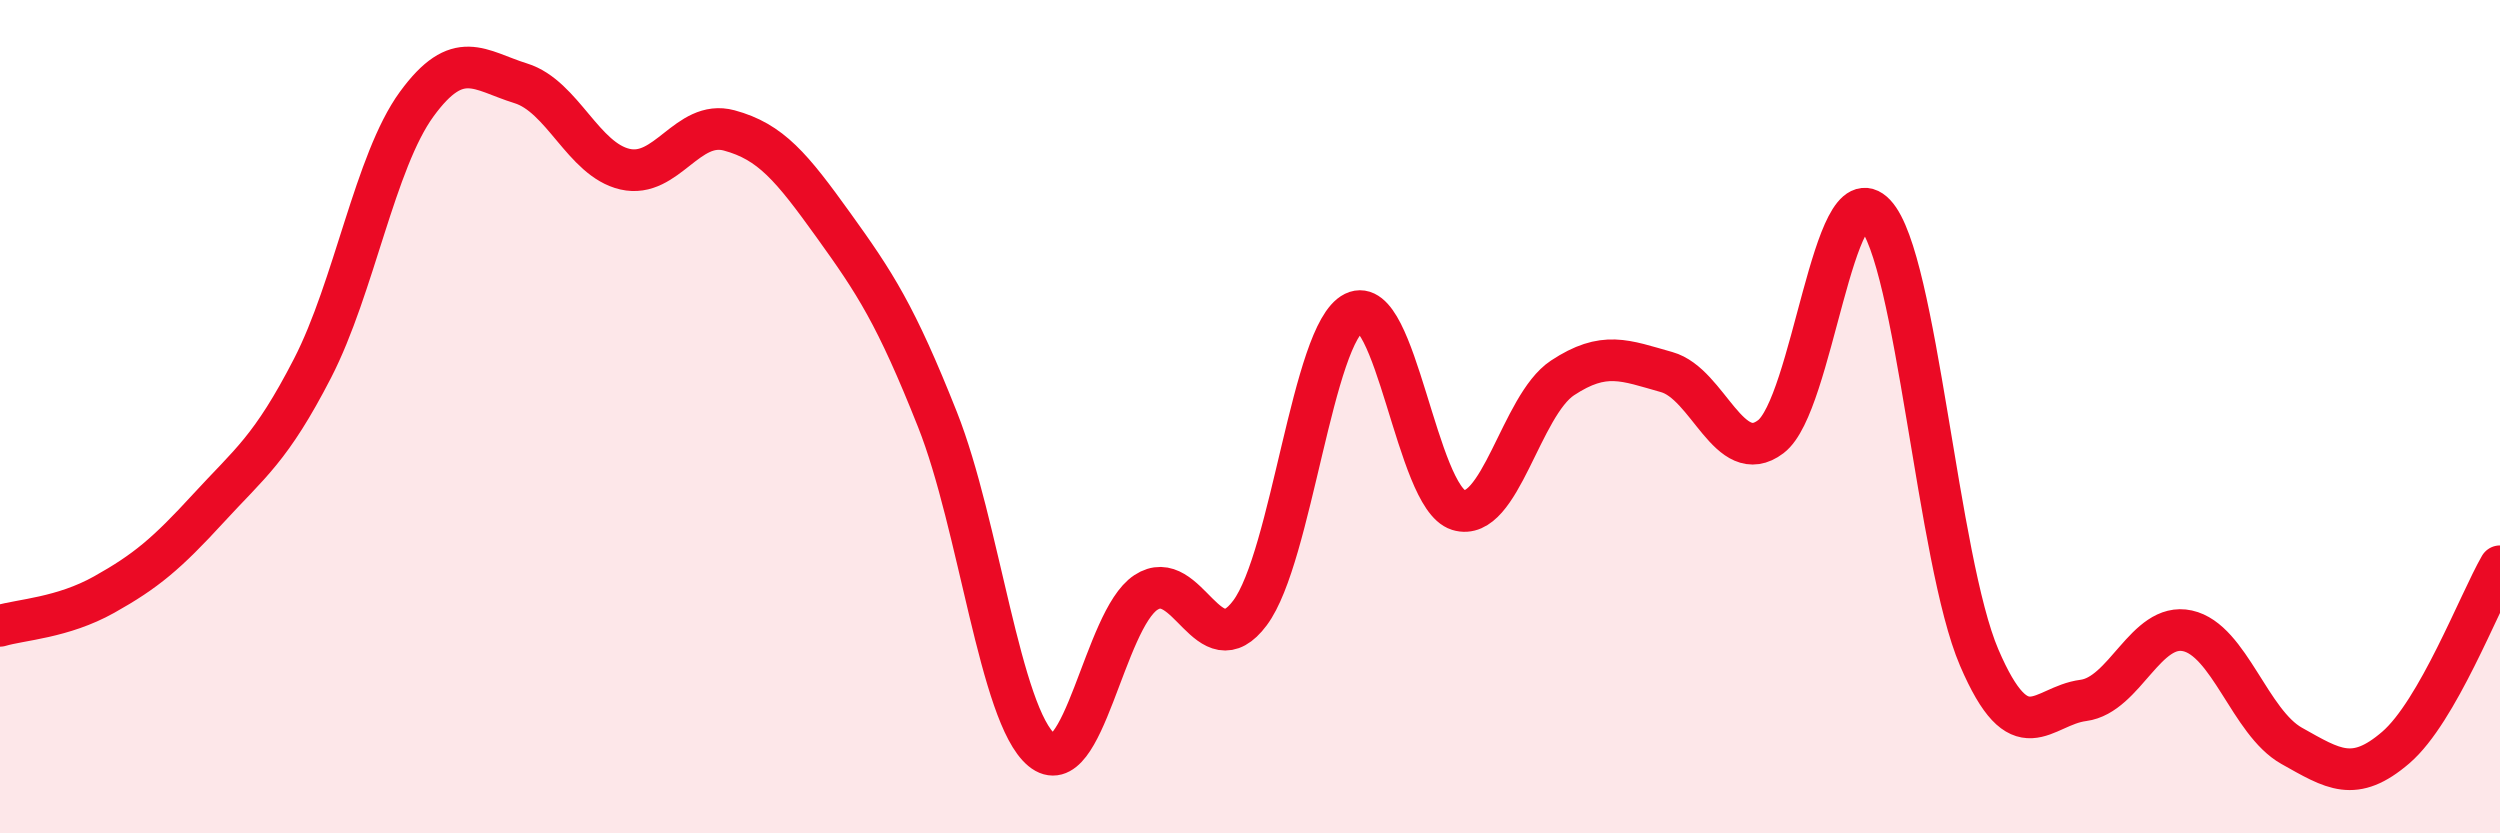
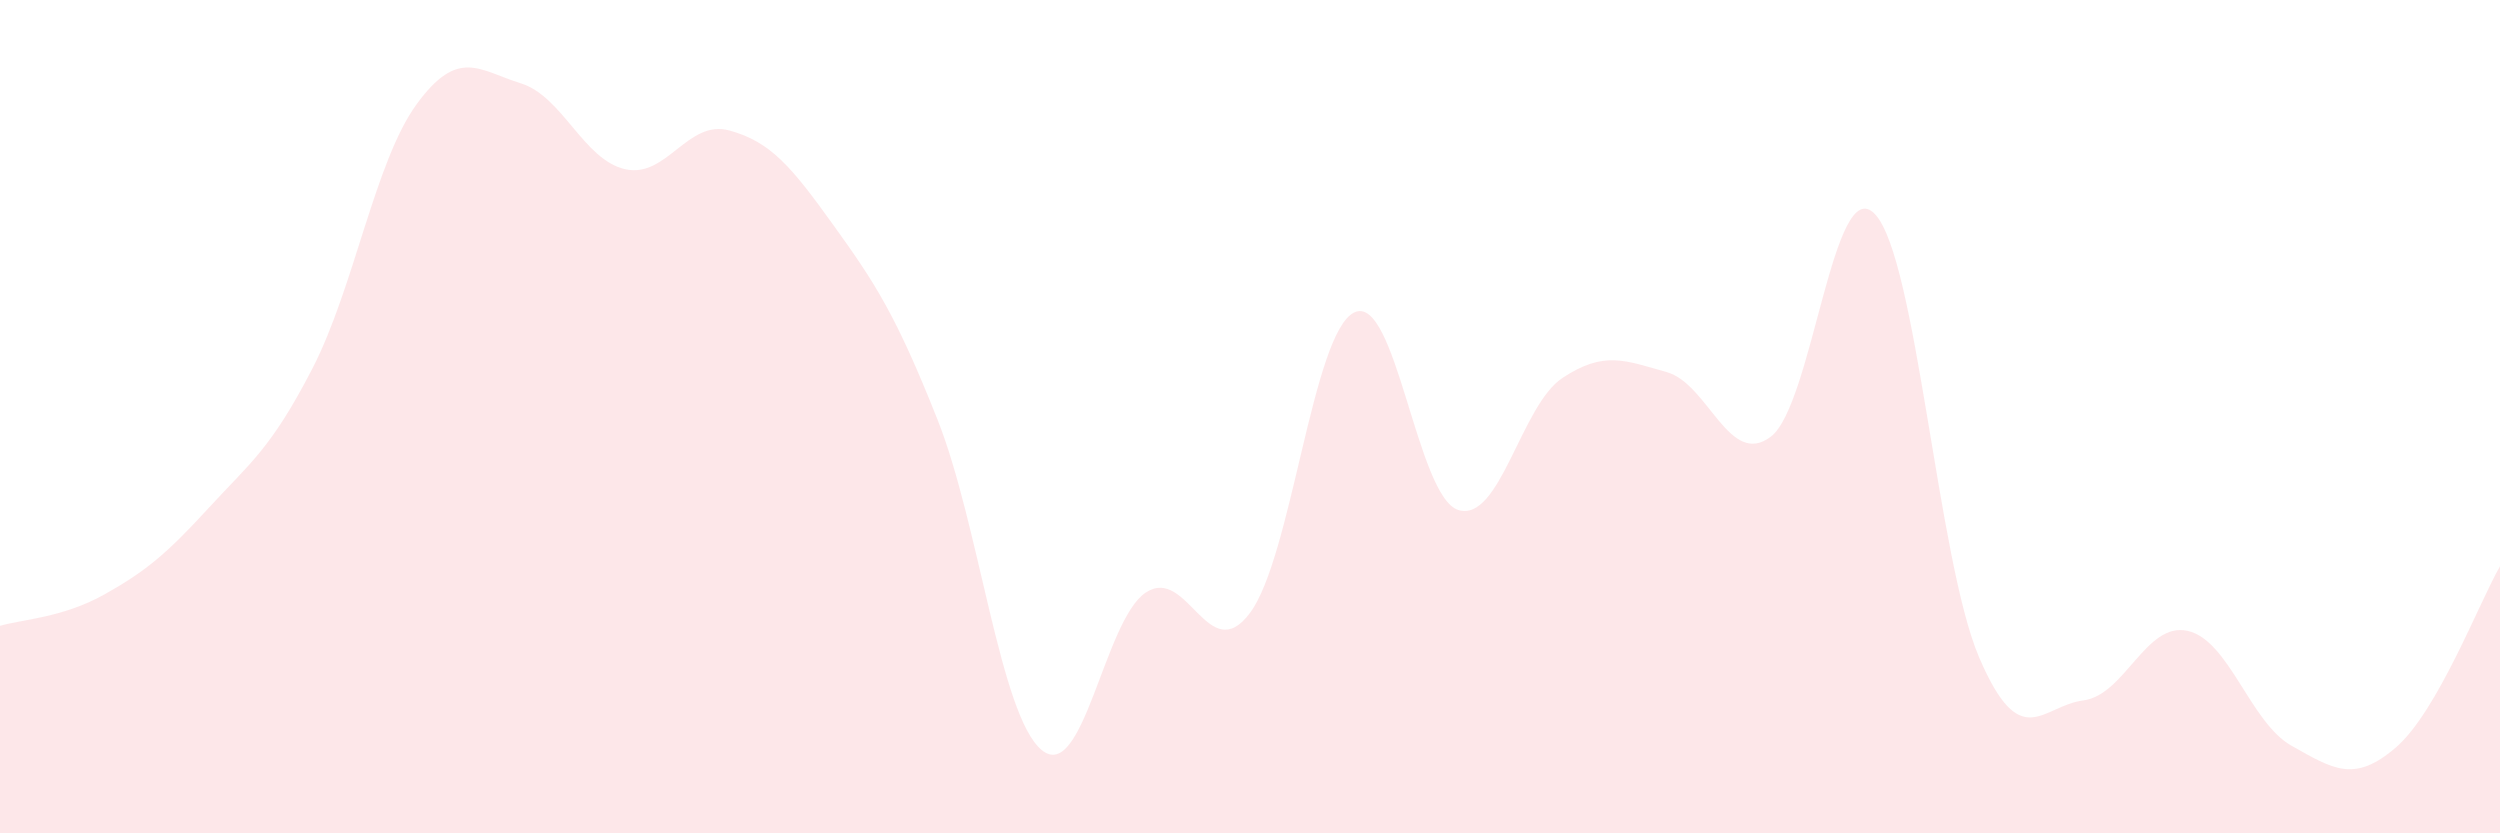
<svg xmlns="http://www.w3.org/2000/svg" width="60" height="20" viewBox="0 0 60 20">
  <path d="M 0,15.02 C 0.5,14.87 1.5,14.83 2.5,14.27 C 3.5,13.71 4,13.29 5,12.2 C 6,11.11 6.5,10.78 7.5,8.84 C 8.5,6.9 9,3.87 10,2.5 C 11,1.13 11.5,1.69 12.5,2 C 13.5,2.31 14,3.83 15,4.06 C 16,4.29 16.5,2.86 17.5,3.13 C 18.5,3.4 19,4.01 20,5.4 C 21,6.79 21.5,7.55 22.5,10.07 C 23.5,12.59 24,17.17 25,18 C 26,18.83 26.5,14.88 27.5,14.22 C 28.5,13.56 29,16.05 30,14.71 C 31,13.37 31.5,7.99 32.5,7.5 C 33.5,7.01 34,11.93 35,12.24 C 36,12.55 36.5,9.73 37.5,9.07 C 38.5,8.41 39,8.65 40,8.93 C 41,9.21 41.5,11.24 42.5,10.48 C 43.5,9.72 44,4.08 45,5.14 C 46,6.2 46.5,13.45 47.5,15.78 C 48.5,18.11 49,16.94 50,16.81 C 51,16.68 51.5,14.92 52.5,15.14 C 53.5,15.36 54,17.34 55,17.9 C 56,18.46 56.5,18.8 57.5,17.94 C 58.5,17.08 59.5,14.46 60,13.59L60 20L0 20Z" fill="#EB0A25" opacity="0.1" stroke-linecap="round" stroke-linejoin="round" />
-   <path d="M 0,15.02 C 0.5,14.87 1.5,14.83 2.5,14.27 C 3.5,13.71 4,13.29 5,12.2 C 6,11.11 6.5,10.78 7.5,8.84 C 8.5,6.9 9,3.87 10,2.5 C 11,1.13 11.5,1.69 12.5,2 C 13.5,2.31 14,3.83 15,4.06 C 16,4.29 16.5,2.86 17.5,3.13 C 18.5,3.4 19,4.01 20,5.4 C 21,6.79 21.5,7.55 22.5,10.07 C 23.5,12.59 24,17.17 25,18 C 26,18.83 26.5,14.88 27.5,14.22 C 28.5,13.56 29,16.05 30,14.71 C 31,13.37 31.5,7.99 32.5,7.5 C 33.5,7.01 34,11.93 35,12.24 C 36,12.55 36.5,9.73 37.5,9.07 C 38.5,8.41 39,8.65 40,8.93 C 41,9.21 41.5,11.24 42.5,10.48 C 43.5,9.72 44,4.08 45,5.14 C 46,6.2 46.5,13.45 47.5,15.78 C 48.5,18.11 49,16.94 50,16.81 C 51,16.68 51.5,14.92 52.5,15.14 C 53.5,15.36 54,17.34 55,17.9 C 56,18.46 56.5,18.8 57.5,17.94 C 58.5,17.08 59.5,14.46 60,13.59" stroke="#EB0A25" stroke-width="1" fill="none" stroke-linecap="round" stroke-linejoin="round" />
</svg>